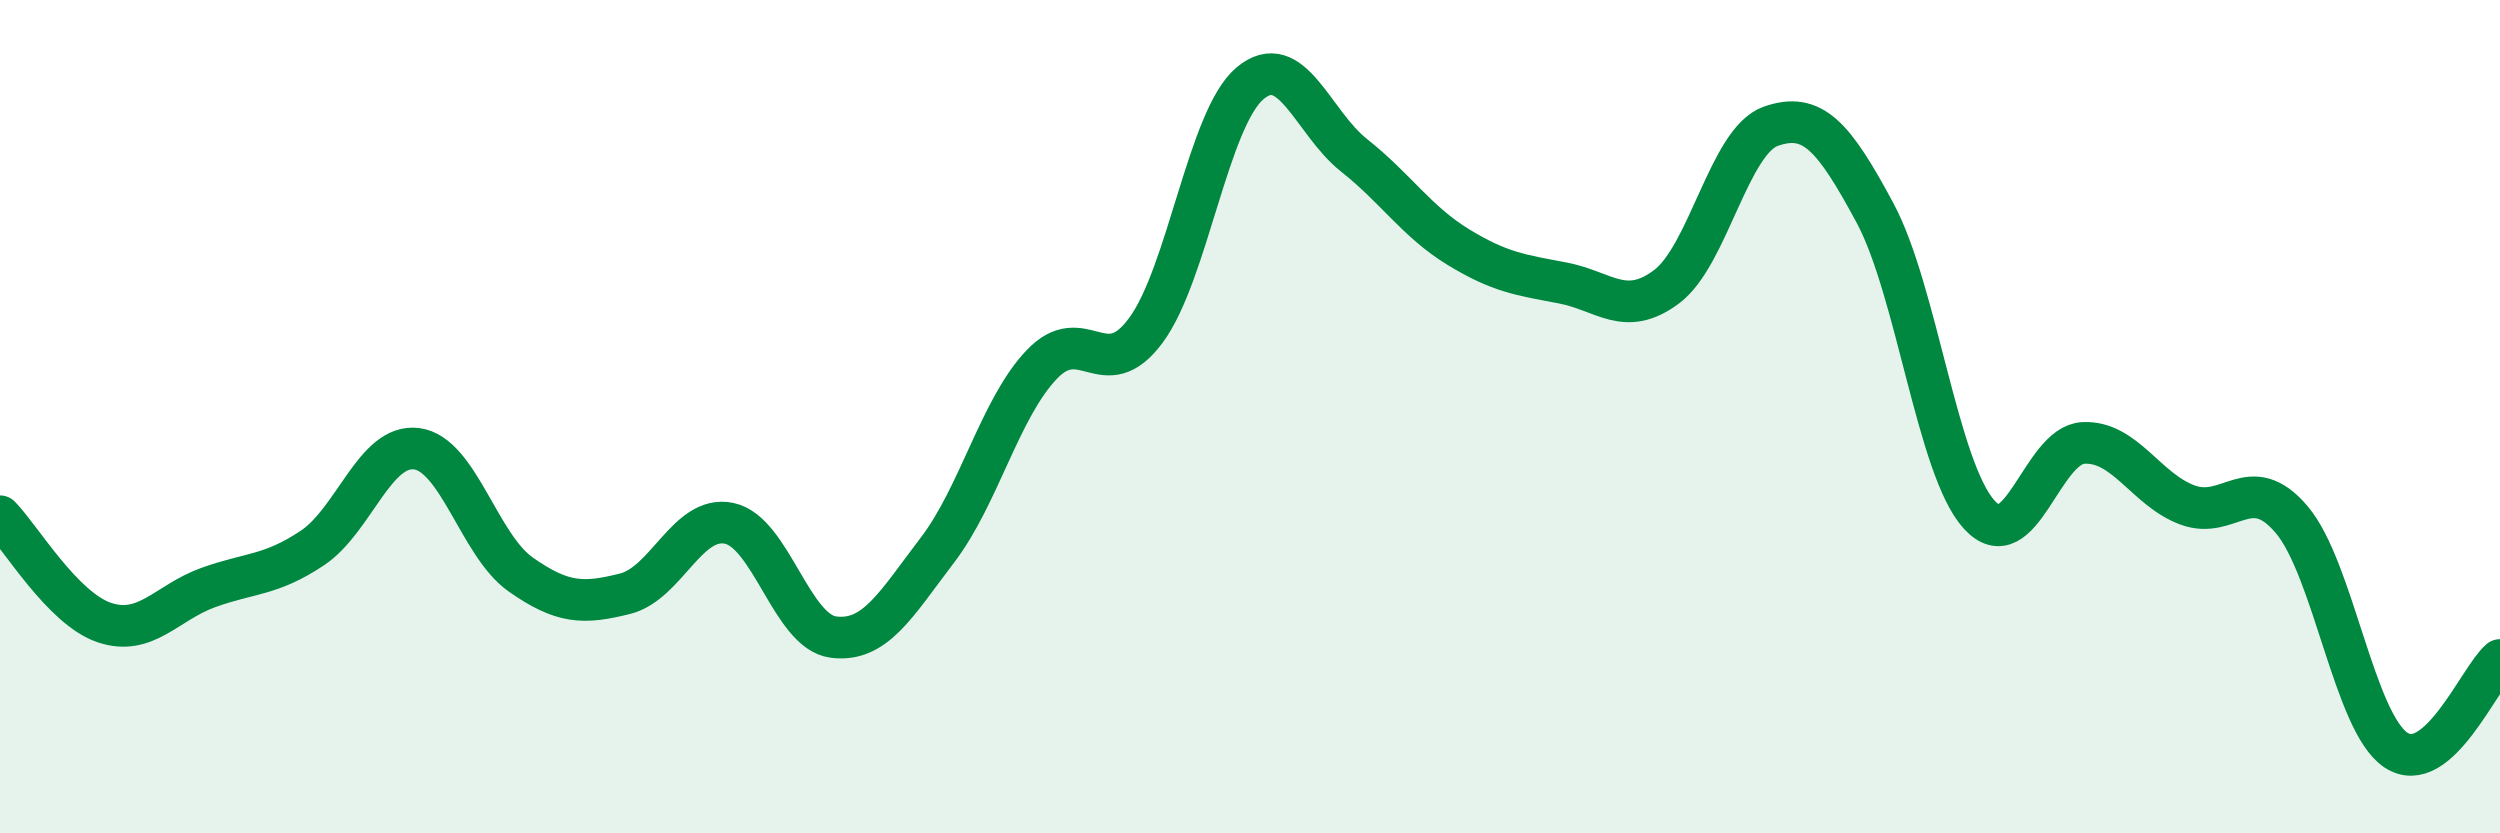
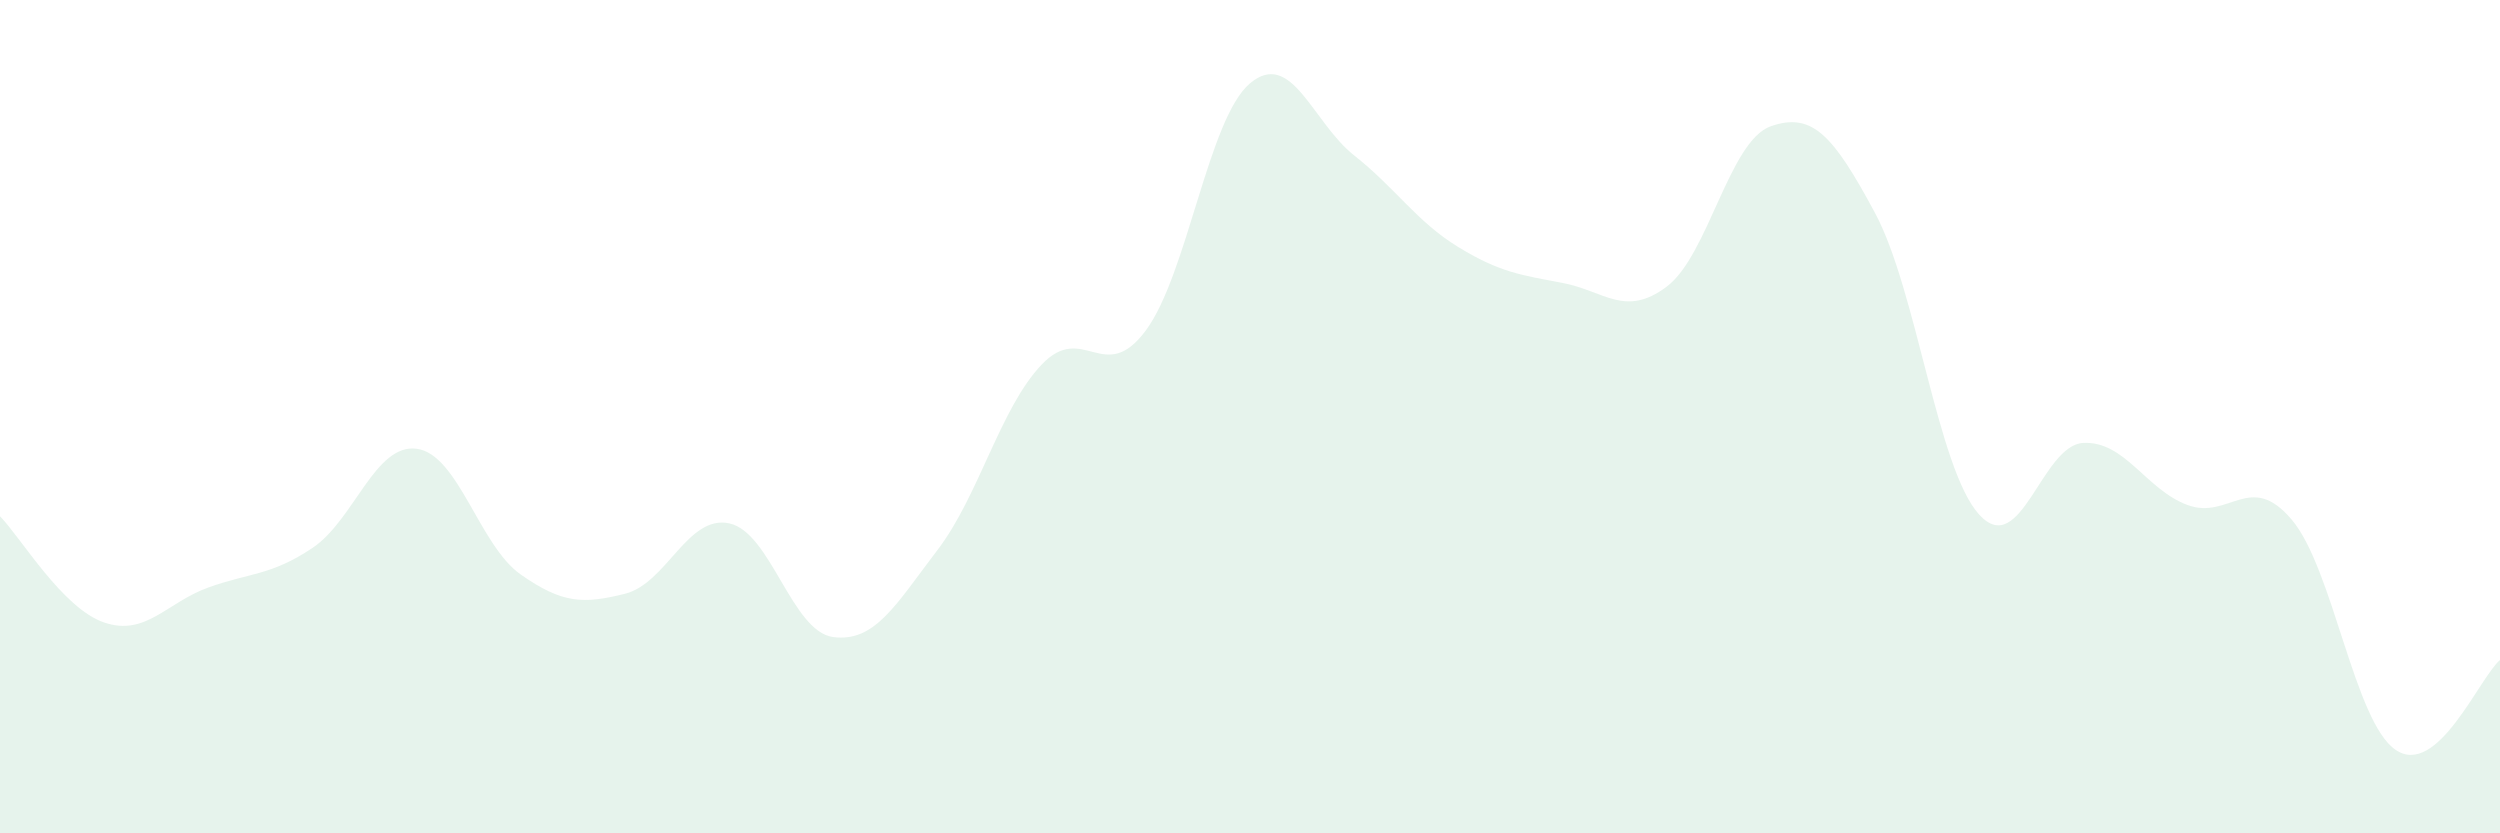
<svg xmlns="http://www.w3.org/2000/svg" width="60" height="20" viewBox="0 0 60 20">
  <path d="M 0,12.39 C 0.5,12.9 1.5,14.6 2.5,14.94 C 3.5,15.28 4,14.46 5,14.1 C 6,13.74 6.5,13.82 7.5,13.15 C 8.5,12.48 9,10.64 10,10.77 C 11,10.9 11.5,13.09 12.5,13.79 C 13.5,14.49 14,14.5 15,14.25 C 16,14 16.5,12.35 17.5,12.56 C 18.5,12.77 19,15.16 20,15.29 C 21,15.42 21.5,14.51 22.5,13.2 C 23.5,11.89 24,9.8 25,8.75 C 26,7.7 26.5,9.28 27.5,7.93 C 28.5,6.58 29,2.84 30,2 C 31,1.16 31.5,2.94 32.5,3.73 C 33.5,4.52 34,5.32 35,5.93 C 36,6.54 36.5,6.6 37.5,6.79 C 38.5,6.98 39,7.63 40,6.88 C 41,6.13 41.5,3.38 42.5,3.03 C 43.5,2.68 44,3.25 45,5.11 C 46,6.97 46.5,11.25 47.5,12.35 C 48.5,13.45 49,10.68 50,10.63 C 51,10.58 51.5,11.75 52.5,12.12 C 53.5,12.49 54,11.29 55,12.47 C 56,13.65 56.5,17.33 57.5,18 C 58.5,18.67 59.5,16.27 60,15.84L60 20L0 20Z" fill="#008740" opacity="0.1" stroke-linecap="round" stroke-linejoin="round" />
-   <path d="M 0,12.39 C 0.5,12.9 1.5,14.6 2.5,14.94 C 3.5,15.28 4,14.46 5,14.1 C 6,13.74 6.5,13.82 7.5,13.15 C 8.5,12.48 9,10.64 10,10.77 C 11,10.9 11.5,13.09 12.5,13.79 C 13.5,14.49 14,14.5 15,14.25 C 16,14 16.5,12.35 17.5,12.56 C 18.5,12.77 19,15.16 20,15.29 C 21,15.42 21.5,14.51 22.5,13.2 C 23.5,11.89 24,9.8 25,8.75 C 26,7.7 26.5,9.28 27.5,7.93 C 28.5,6.58 29,2.84 30,2 C 31,1.16 31.5,2.94 32.5,3.73 C 33.5,4.52 34,5.32 35,5.93 C 36,6.54 36.5,6.6 37.5,6.79 C 38.5,6.98 39,7.63 40,6.88 C 41,6.13 41.5,3.38 42.5,3.03 C 43.5,2.68 44,3.25 45,5.11 C 46,6.97 46.5,11.25 47.5,12.35 C 48.5,13.45 49,10.68 50,10.63 C 51,10.58 51.5,11.75 52.5,12.12 C 53.5,12.49 54,11.29 55,12.47 C 56,13.65 56.5,17.33 57.5,18 C 58.5,18.67 59.5,16.27 60,15.84" stroke="#008740" stroke-width="1" fill="none" stroke-linecap="round" stroke-linejoin="round" />
</svg>